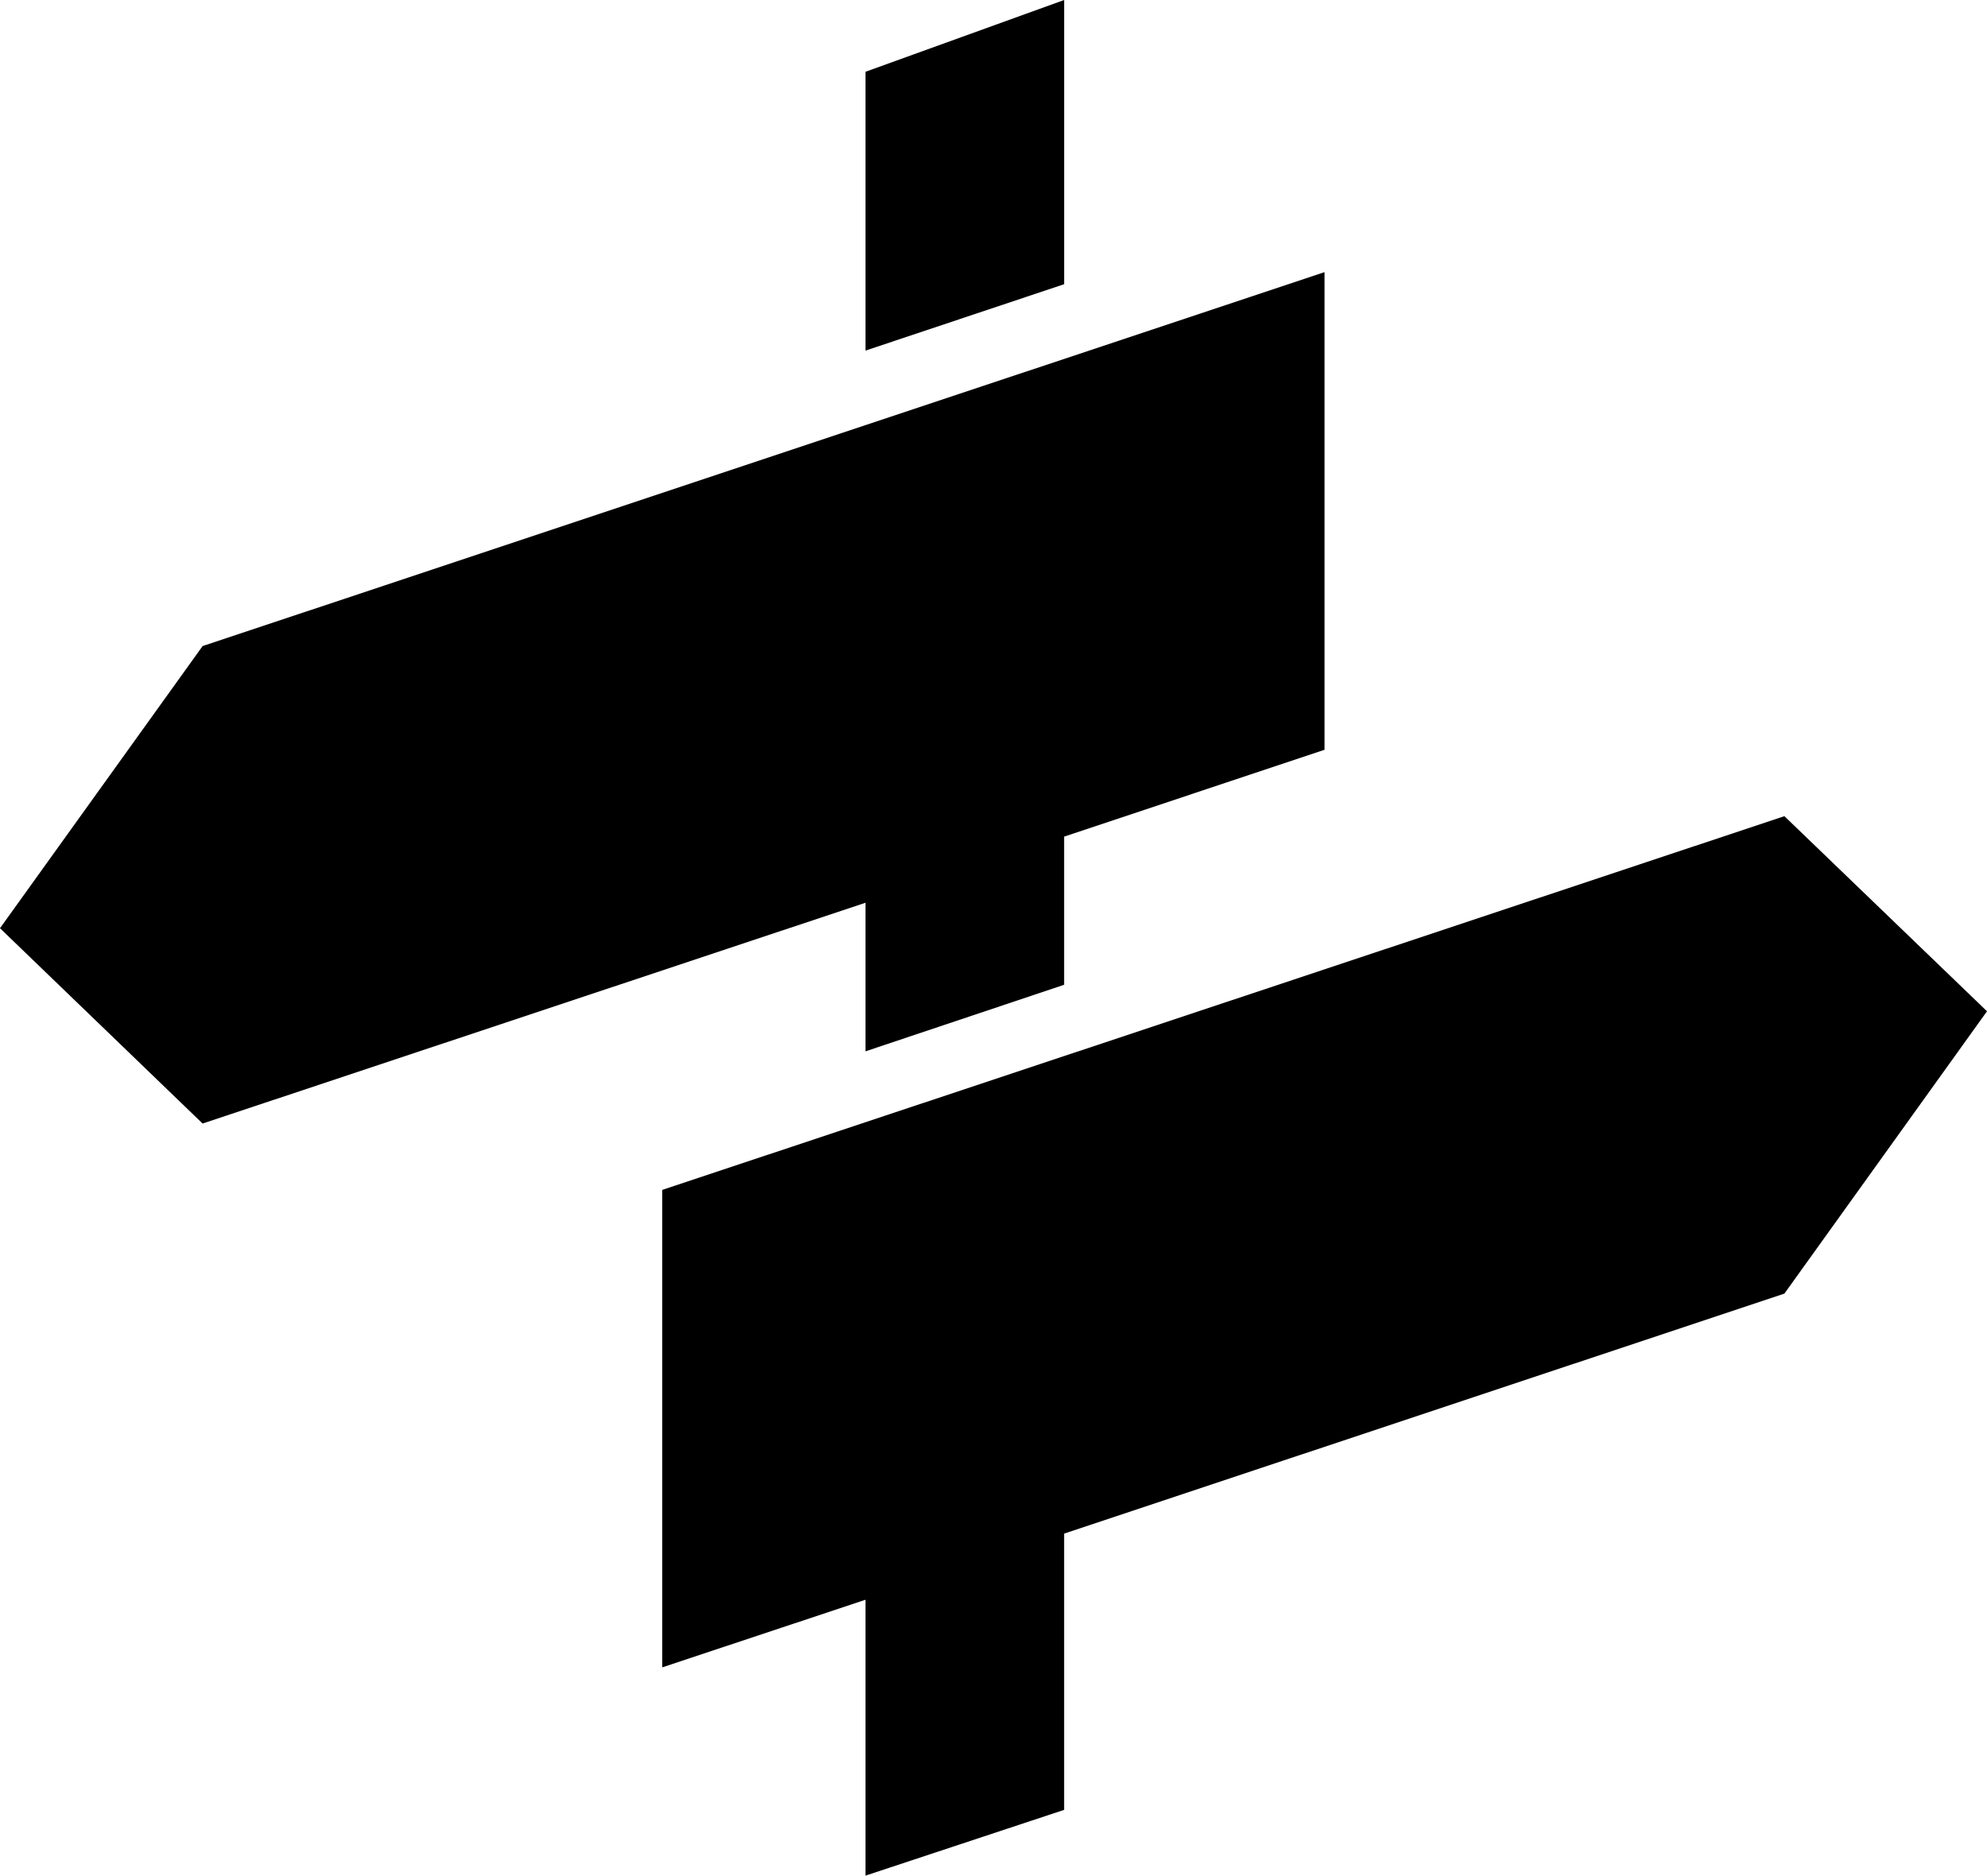
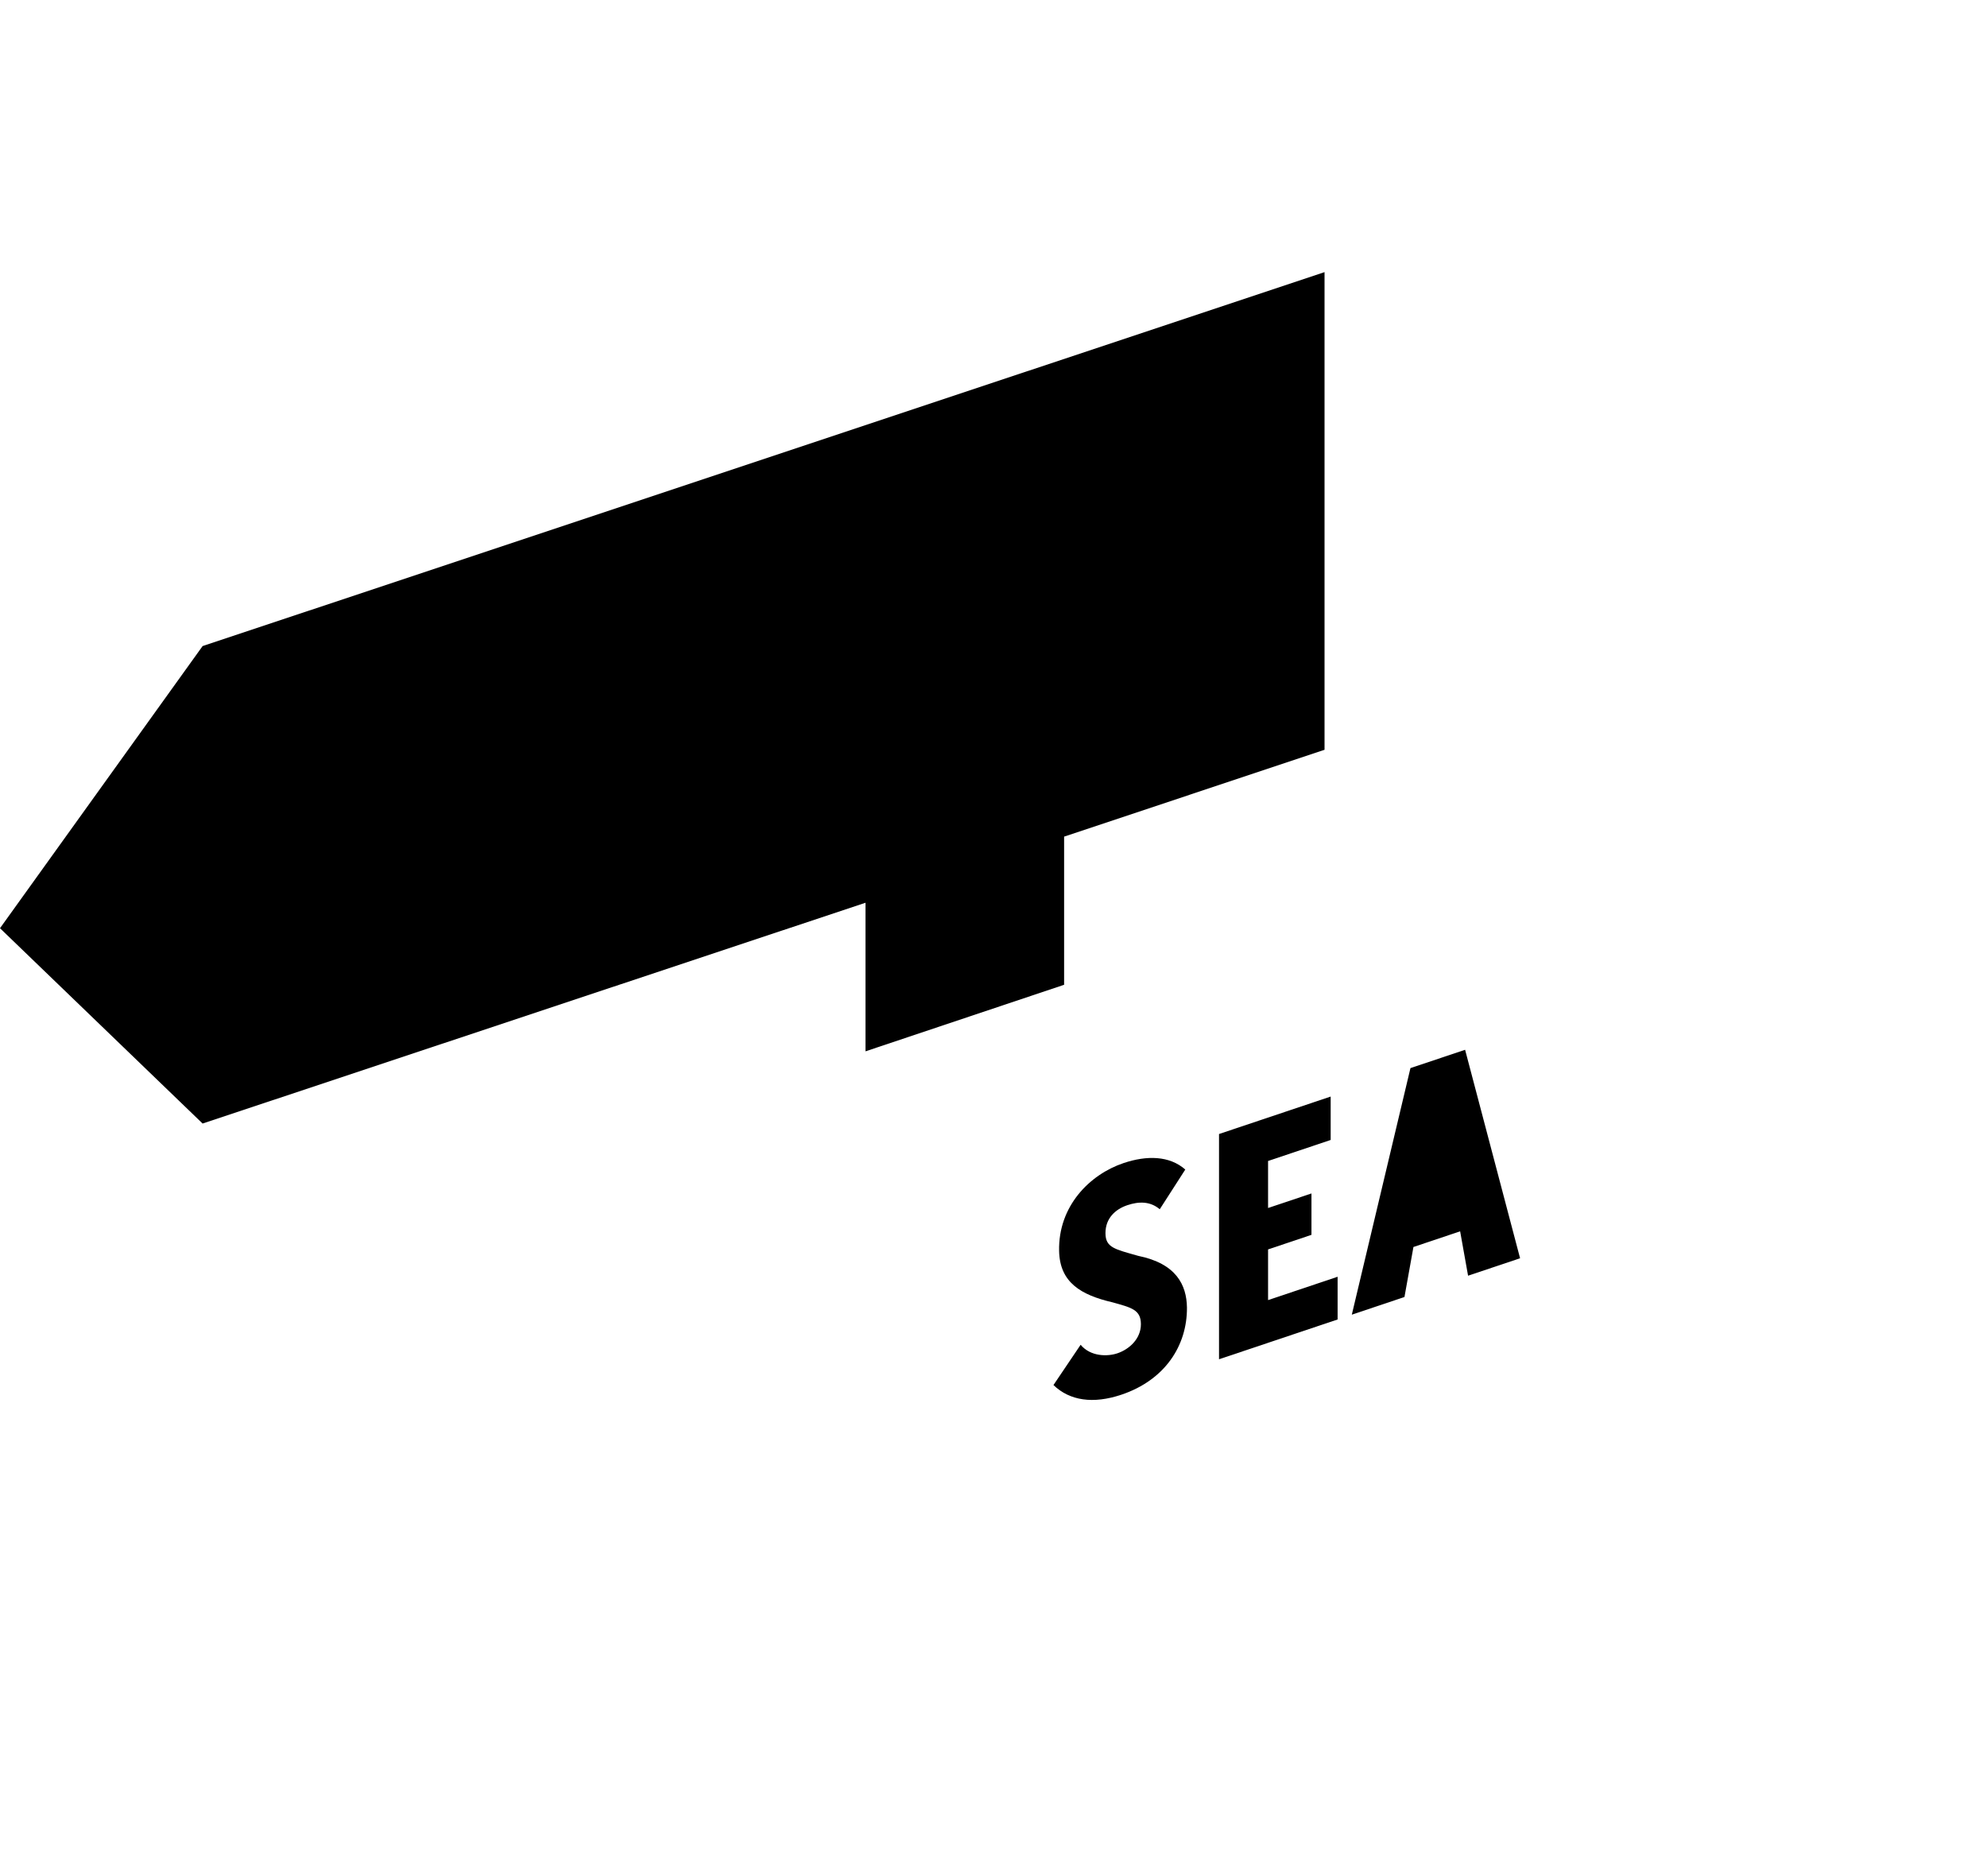
<svg xmlns="http://www.w3.org/2000/svg" viewBox="0 0 703.78 664.24" fill="#000000">
  <g>
-     <polygon points="376.91 100.65 306.55 124.16 306.55 25.42 376.91 0 376.91 100.65" />
    <polygon points="306.55 319.7 71.76 397.89 0 328.72 71.76 228.8 469.14 96.37 469.14 265.53 376.9 296.28 376.9 348.75 306.55 372.32 306.55 319.7" />
-     <polygon points="703.78 358.13 632.02 458.12 376.9 543.11 376.9 640.95 306.55 664.24 306.55 566.54 234.56 590.48 234.56 421.39 632.02 289.04 703.78 358.13" />
    <polygon points="160.66 245.63 160.66 310.27 185.88 301.81 185.88 316.94 143.3 331.23 143.3 251.46 160.66 245.63" />
    <path d="M229.51,221.95l19.47,73.82-18.42,6.18-2.82-15.72-16.54,5.55-3.17,17.72-18.65,6.26,20.76-87.32,19.36-6.49Zm-4.81,51.23l-4.93-26.15-5.64,29.69,10.57-3.54Z" />
-     <polygon points="295.66 200.33 311.61 194.98 311.61 274.75 295.42 280.19 273.37 239.02 273.37 287.58 257.53 292.9 257.53 213.13 273.72 207.7 295.66 249.96 295.66 200.33" />
-     <path d="M347.85,182.82c16.42-5.51,27.91-1.28,27.91,16.8v27.68c0,17.83-13.01,30.29-28.97,35.65l-21,7.04v-79.77l22.06-7.4Zm10.55,22.27c0-7.27-4.69-8.86-10.55-6.89l-4.93,1.65v49.27l3.87-1.3c6.33-2.12,11.61-6.82,11.61-14.34v-28.39Z" />
    <path d="M420.41,463.02c.11,13.57-7.86,25.75-23.23,30.9-9.97,3.35-18.29,2.15-24.05-3.42l9.62-14.26c3.52,4.22,9.51,4.21,13.02,3.02,4.22-1.42,8.33-5.14,8.33-10.3s-3.4-5.89-10.09-7.76c-11.14-2.6-18.65-7-18.88-18.18-.35-15.84,10.79-27.09,22.87-31.14,8.22-2.75,16.2-2.62,21.82,2.3l-9.04,14.06c-3.4-2.85-7.38-2.81-11.49-1.43-4.34,1.46-7.74,4.71-7.74,9.87s3.28,5.7,11.61,8.07c13.49,2.74,17.12,10.33,17.25,18.26" />
    <polygon points="449.14 442.47 449.14 460.42 473.77 452.15 473.77 467.28 431.77 481.37 431.77 401.6 471.31 388.34 471.31 403.71 449.14 411.15 449.14 427.8 464.51 422.65 464.51 437.31 449.14 442.47" />
-     <path d="M518.93,371.78l19.47,73.82-18.42,6.18-2.81-15.72-16.54,5.55-3.18,17.71-18.65,6.26,20.77-87.32,19.36-6.49Zm-4.81,51.23l-4.93-26.15-5.63,29.69,10.56-3.54Z" />
+     <path d="M518.93,371.78l19.47,73.82-18.42,6.18-2.81-15.72-16.54,5.55-3.18,17.71-18.65,6.26,20.77-87.32,19.36-6.49Zm-4.81,51.23Z" />
  </g>
</svg>